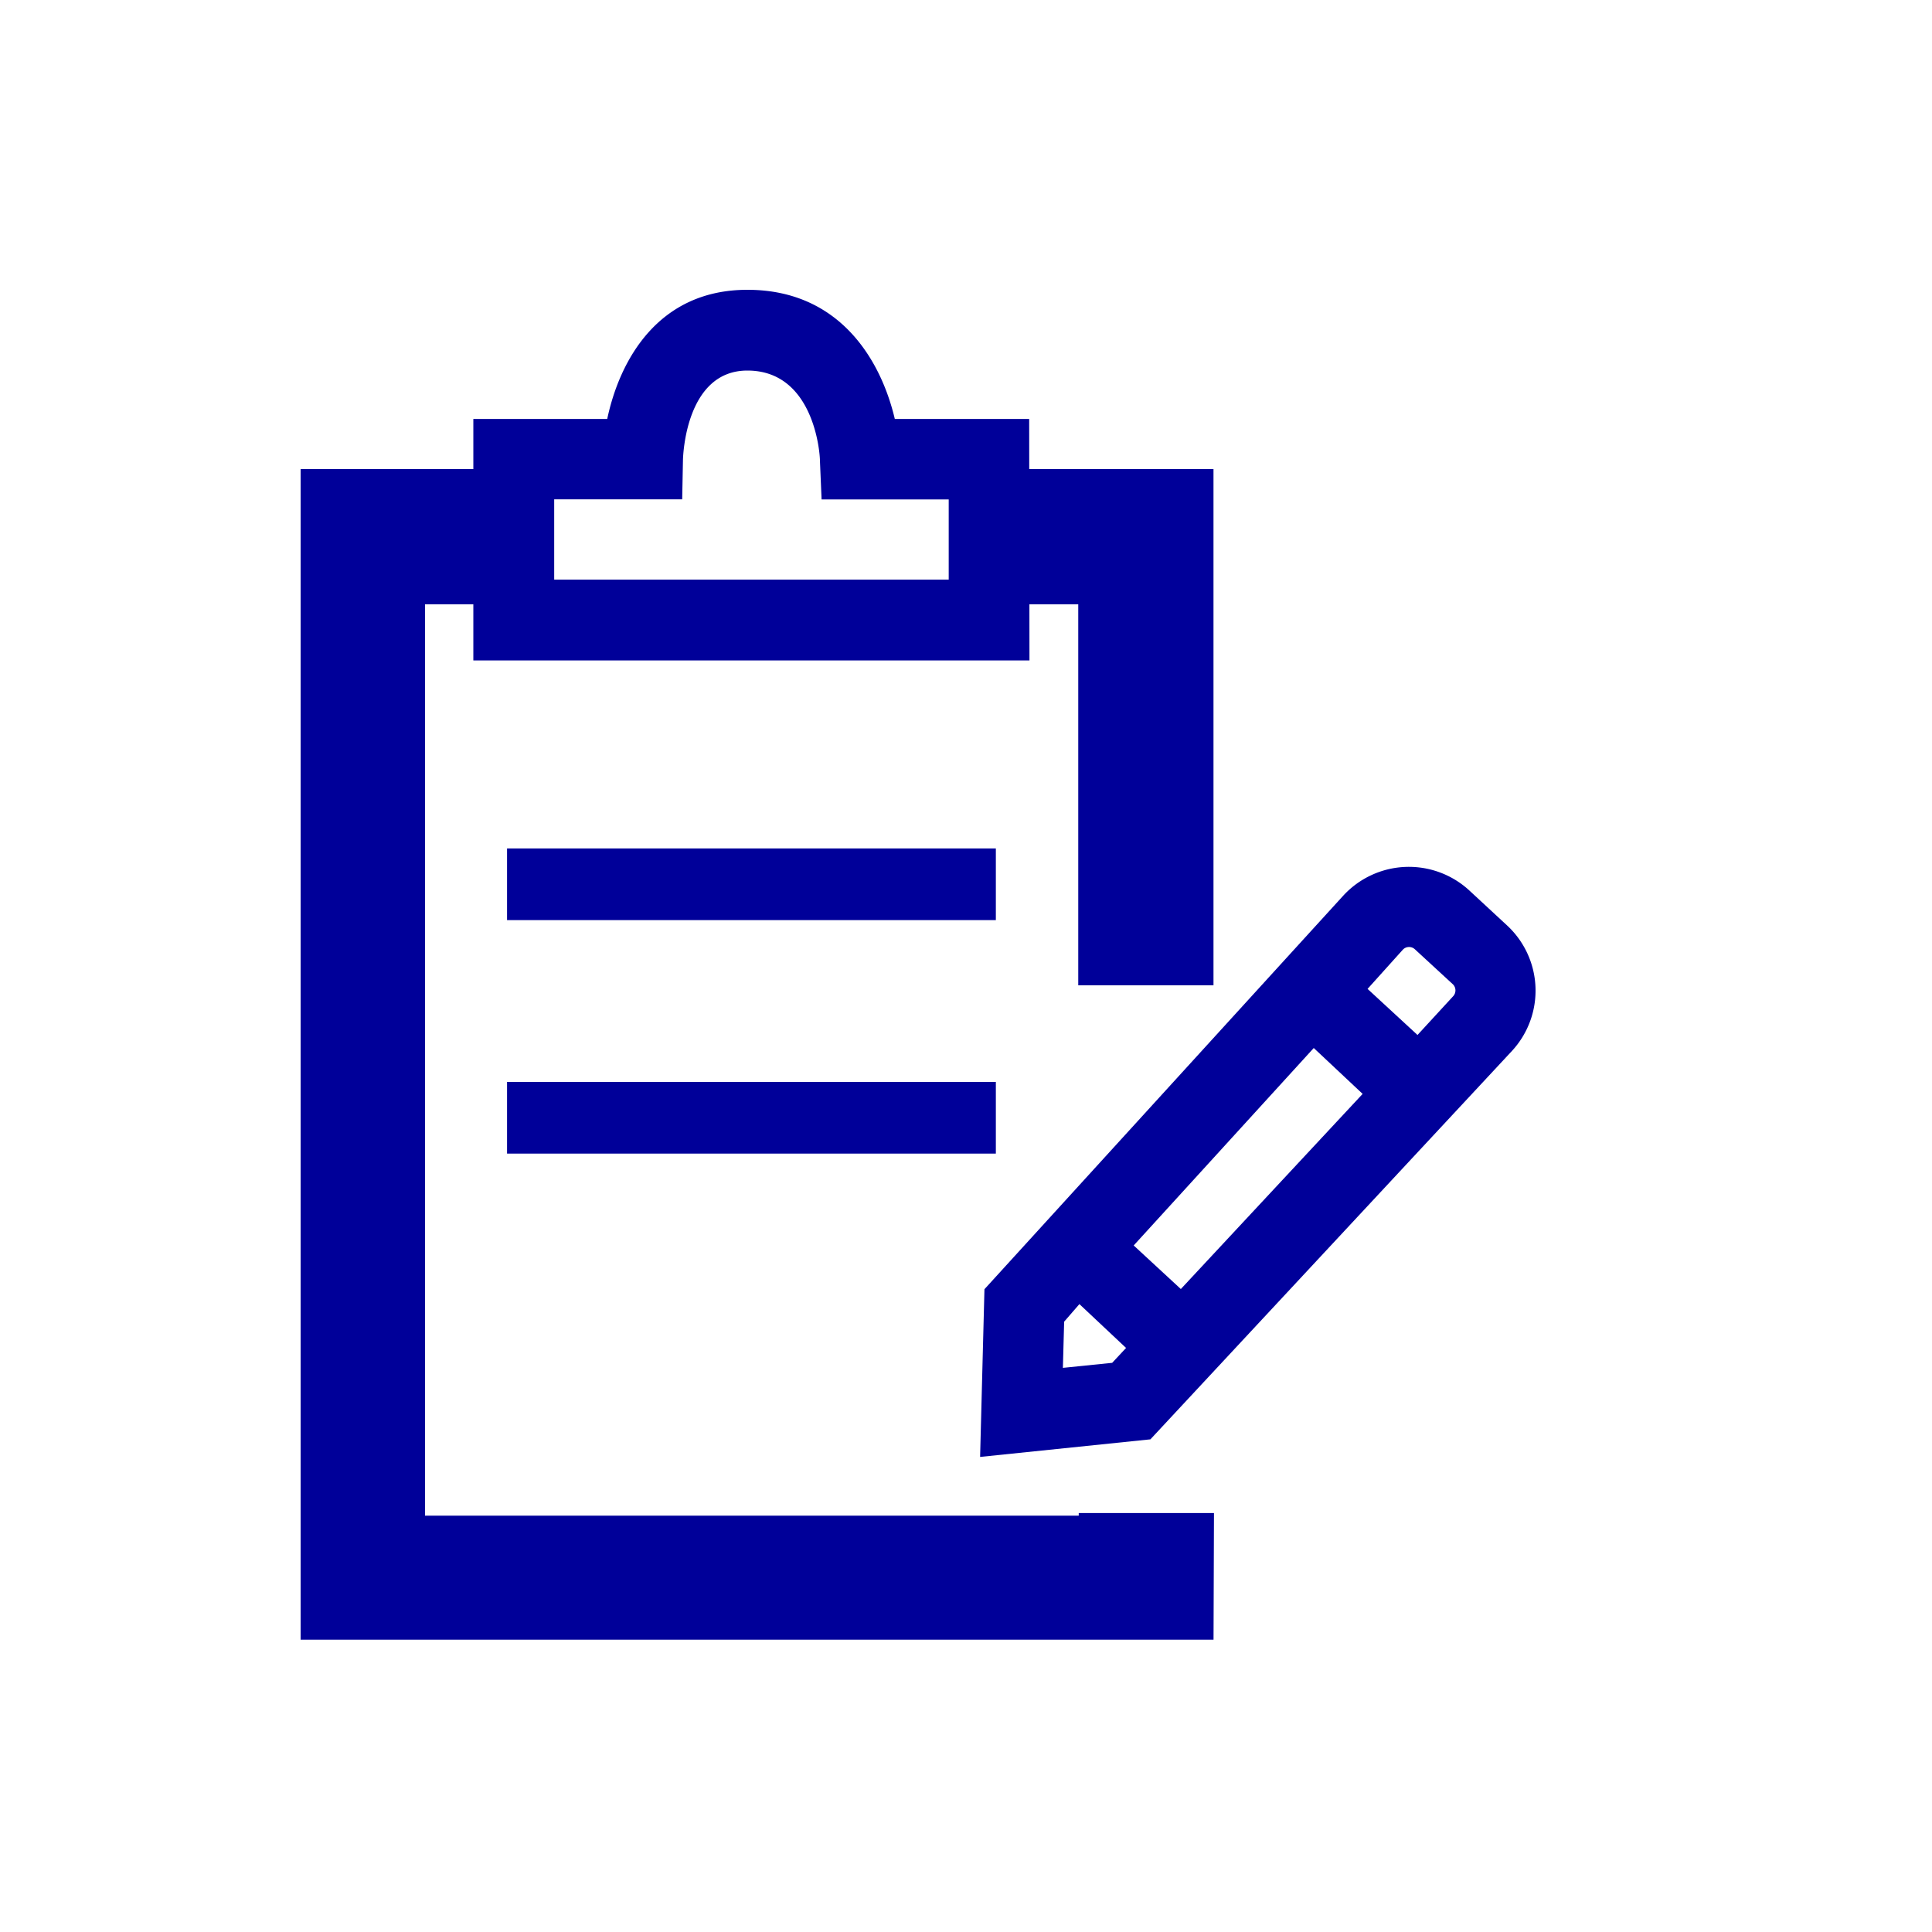
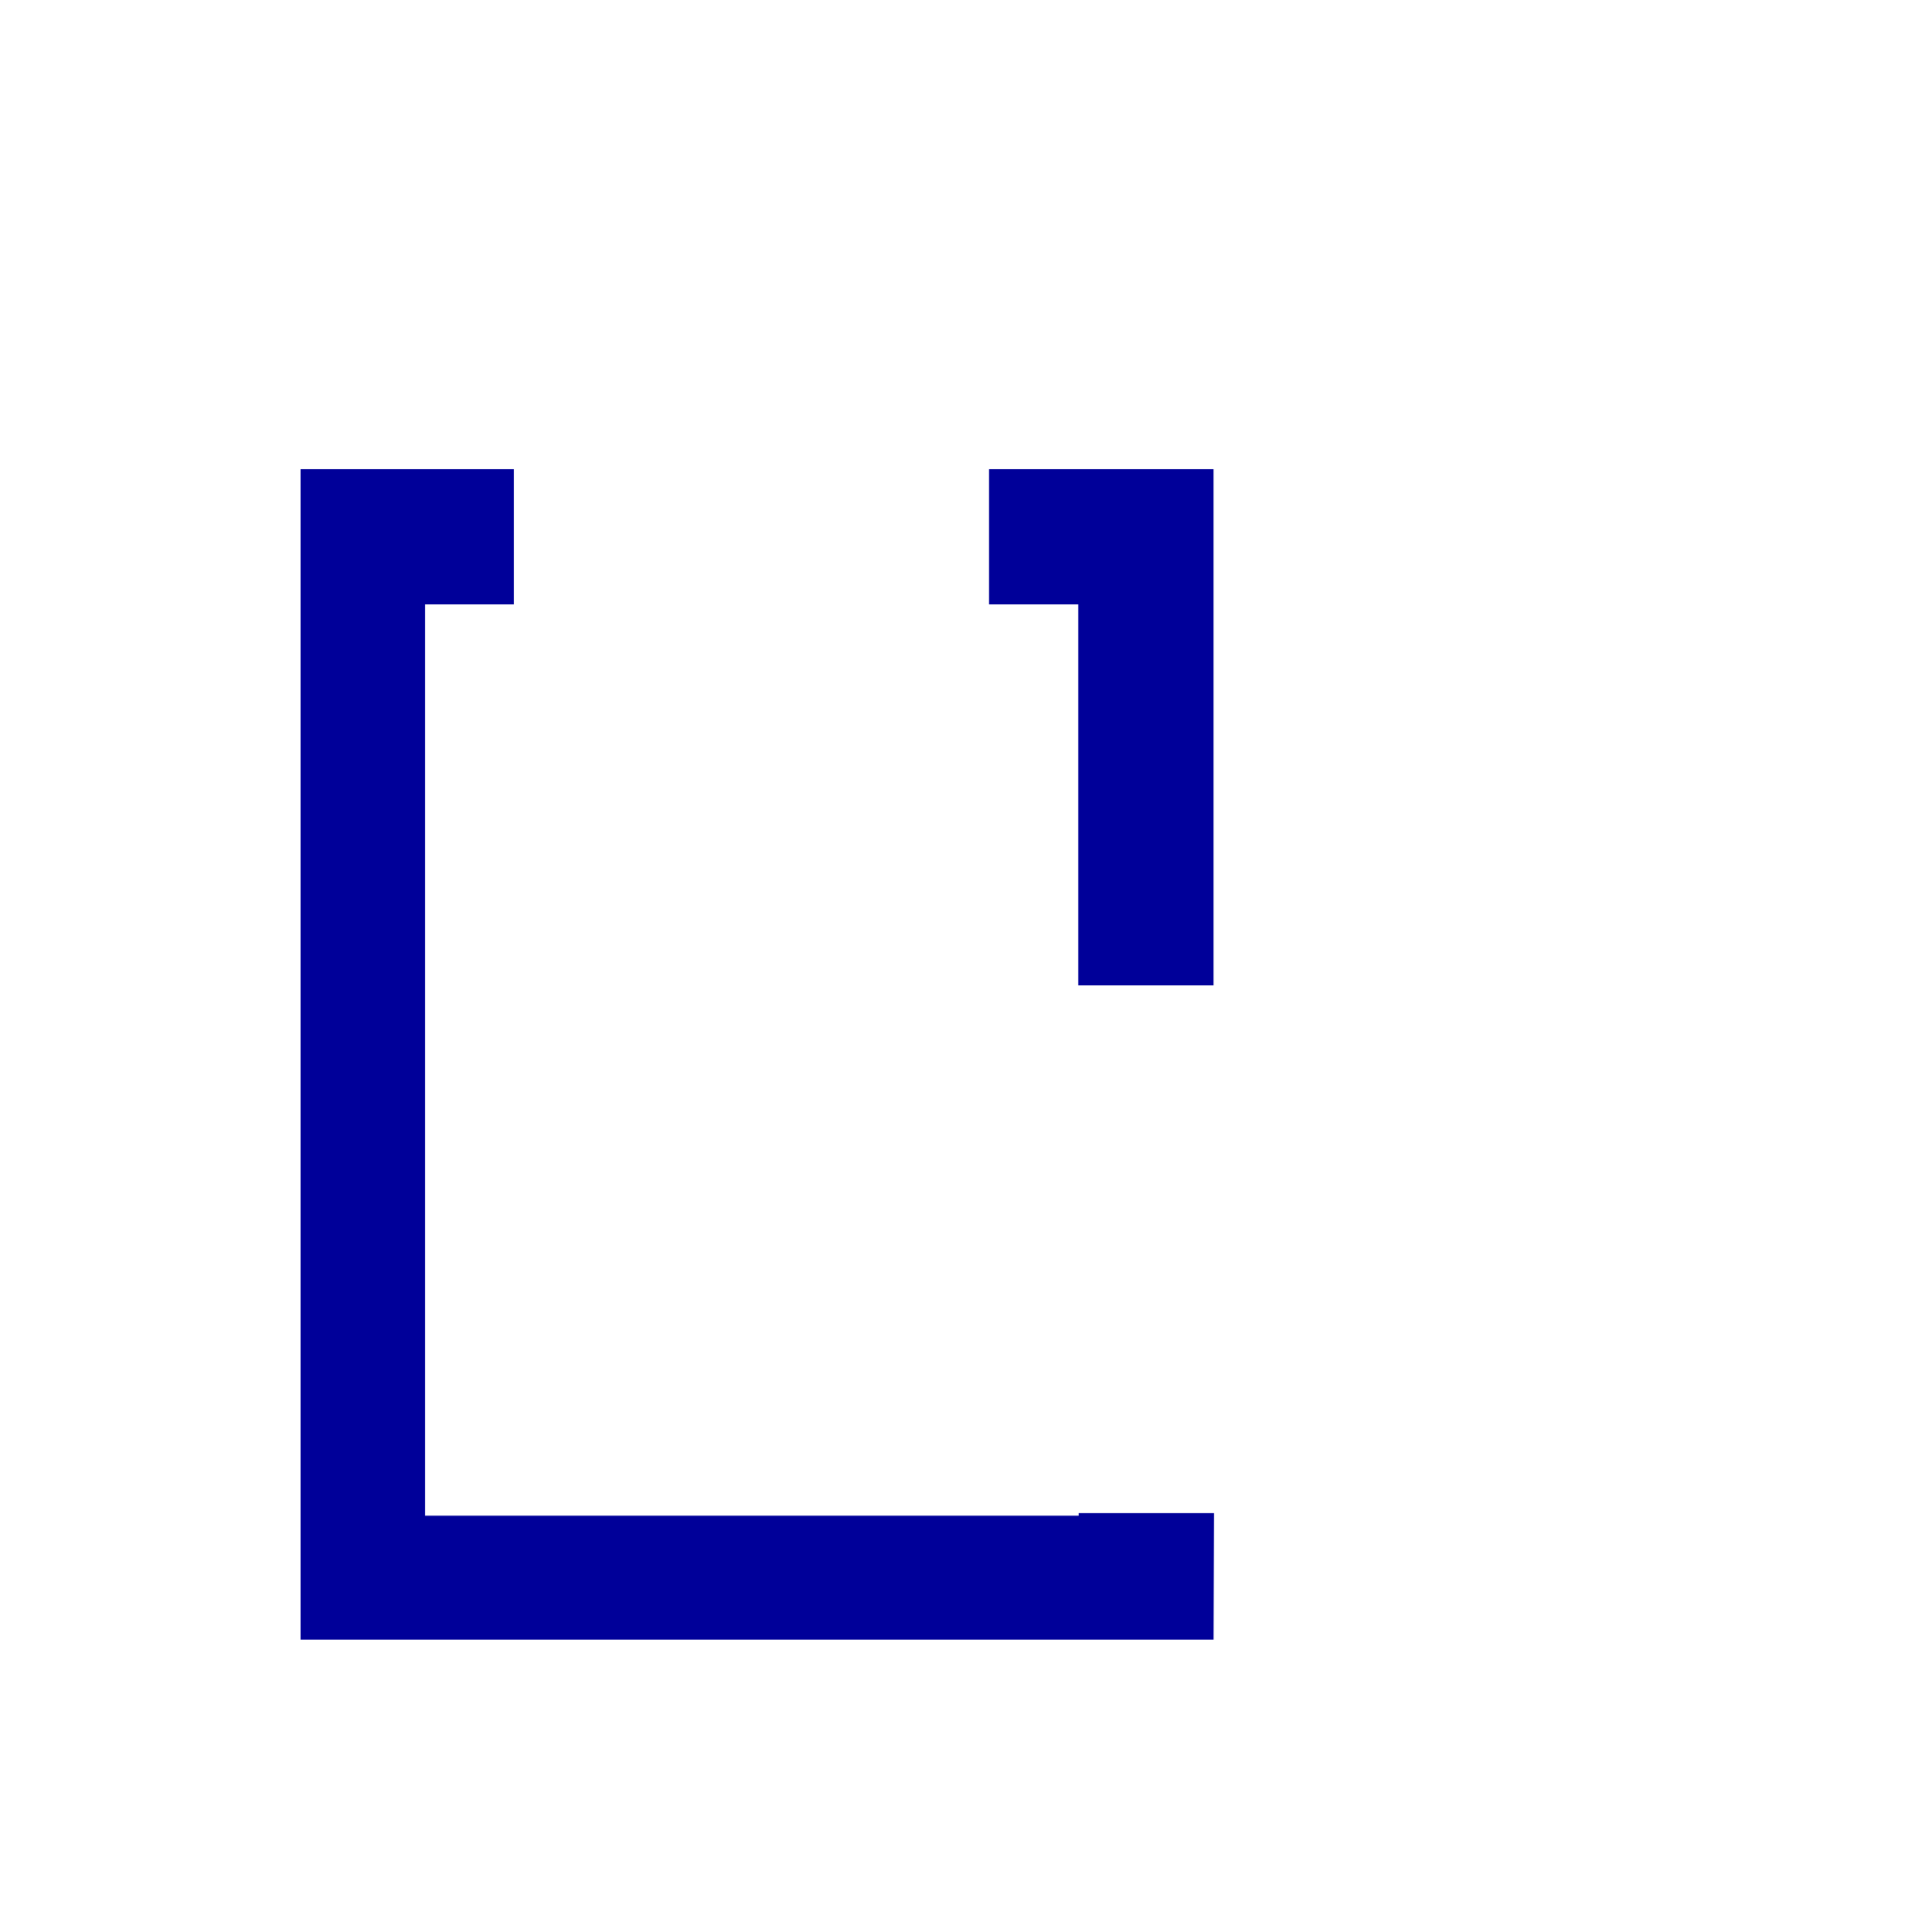
<svg xmlns="http://www.w3.org/2000/svg" id="Layer_1" data-name="Layer 1" viewBox="0 0 200 200">
  <defs>
    <style>.cls-1{fill:none;}.cls-2{fill:#009;}.cls-3{clip-path:url(#clip-path);}</style>
    <clipPath id="clip-path">
      <rect class="cls-1" x="31.12" y="30.04" width="127.86" height="139.7" />
    </clipPath>
  </defs>
-   <path class="cls-2" d="M103.09,119.42H52.49V112h50.6Zm0-24.17H52.49V87.83h50.6Z" />
  <g class="cls-3">
    <path class="cls-2" d="M125.62,170.9H30V48.56H53.2v14H44V156.9h67.67v-.27h14Zm0-68.9h-14V62.56h-9.24v-14h23.24Z" />
-     <path class="cls-2" d="M101.46,150.82l.45-17.36L139.07,92.7a9.23,9.23,0,0,1,13-.55L156,95.79a9.2,9.2,0,0,1,.52,13v0L119.09,149Zm8.7-14-.13,4.78,5.1-.52,1.44-1.54L111.74,135Zm7.2-7.89,4.88,4.51,18.82-20.2L136,108.49Zm24.21-26.56,5.17,4.77,3.68-4a.89.89,0,0,0,0-1.23l-3.94-3.63a.89.89,0,0,0-1.23,0Zm-35-34H49v-25H62.86C64.13,37.36,68.08,30,77.37,30,87,30,91.22,37.38,92.63,43.37h13.91ZM57.37,60H98.21V51.7H85.05l-.17-4c0-.94-.68-9.34-7.51-9.34-6.4,0-6.66,8.87-6.67,9.25l-.08,4.08H57.37Z" />
  </g>
</svg>